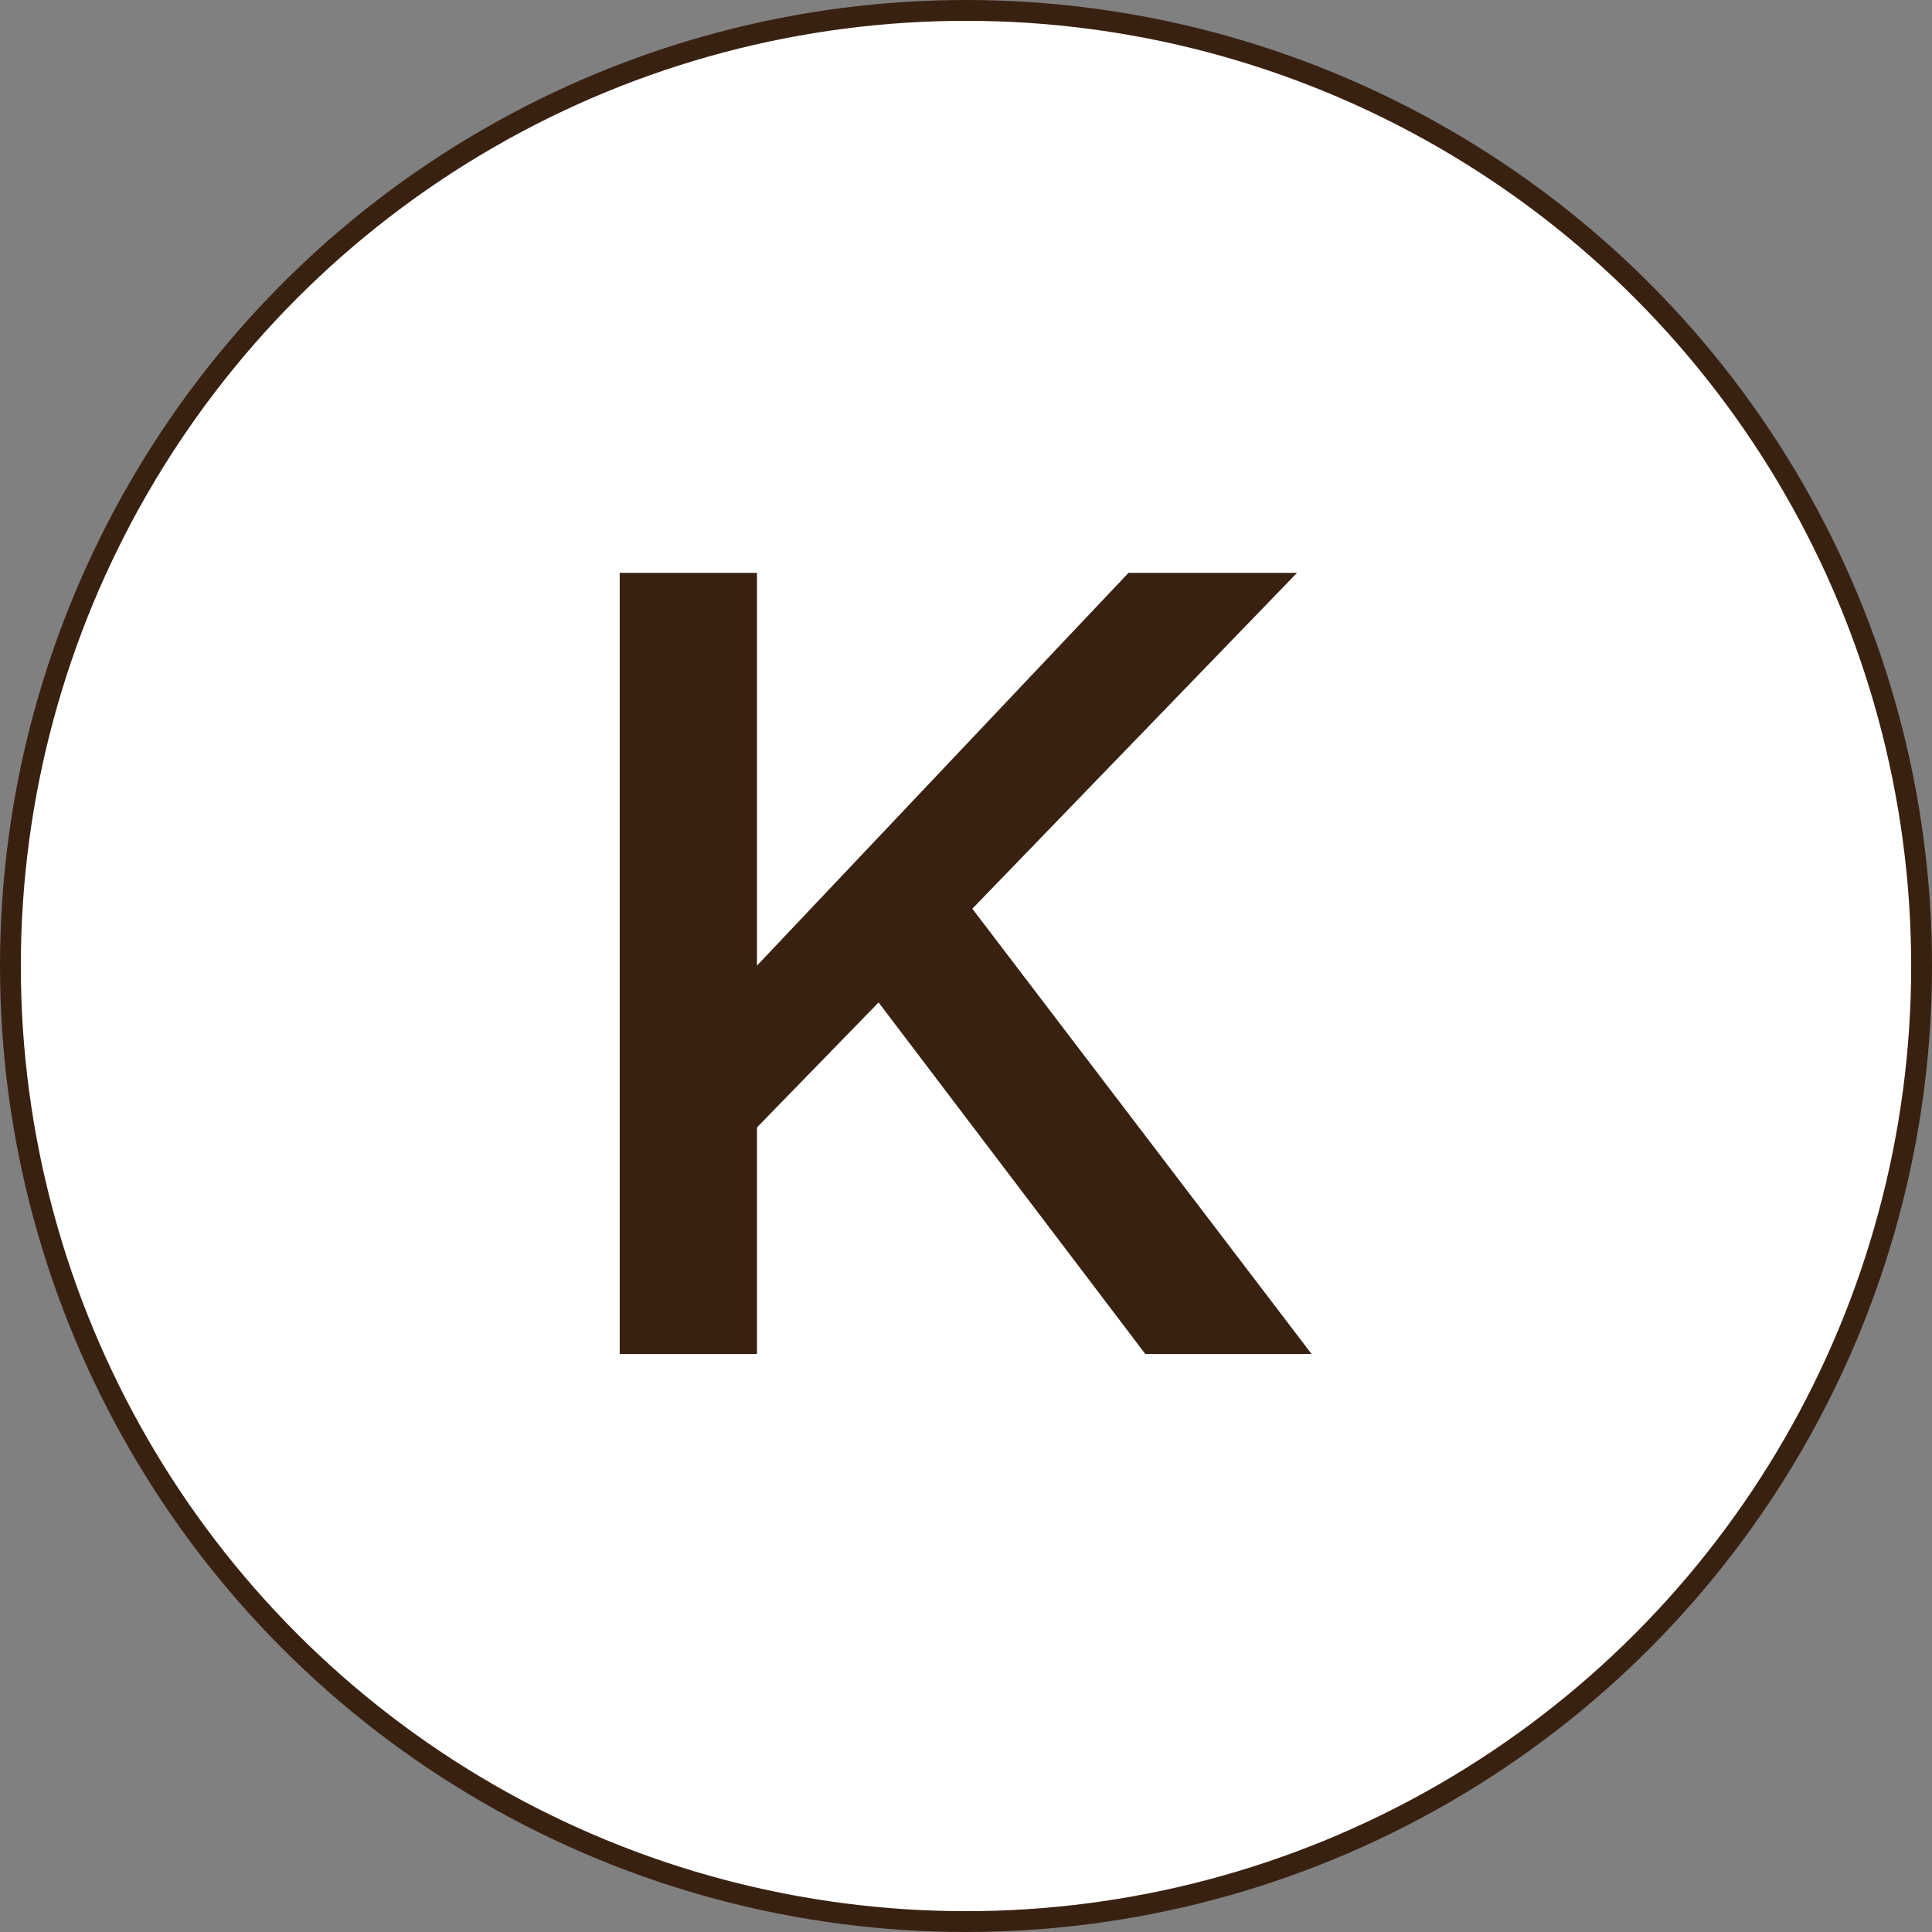
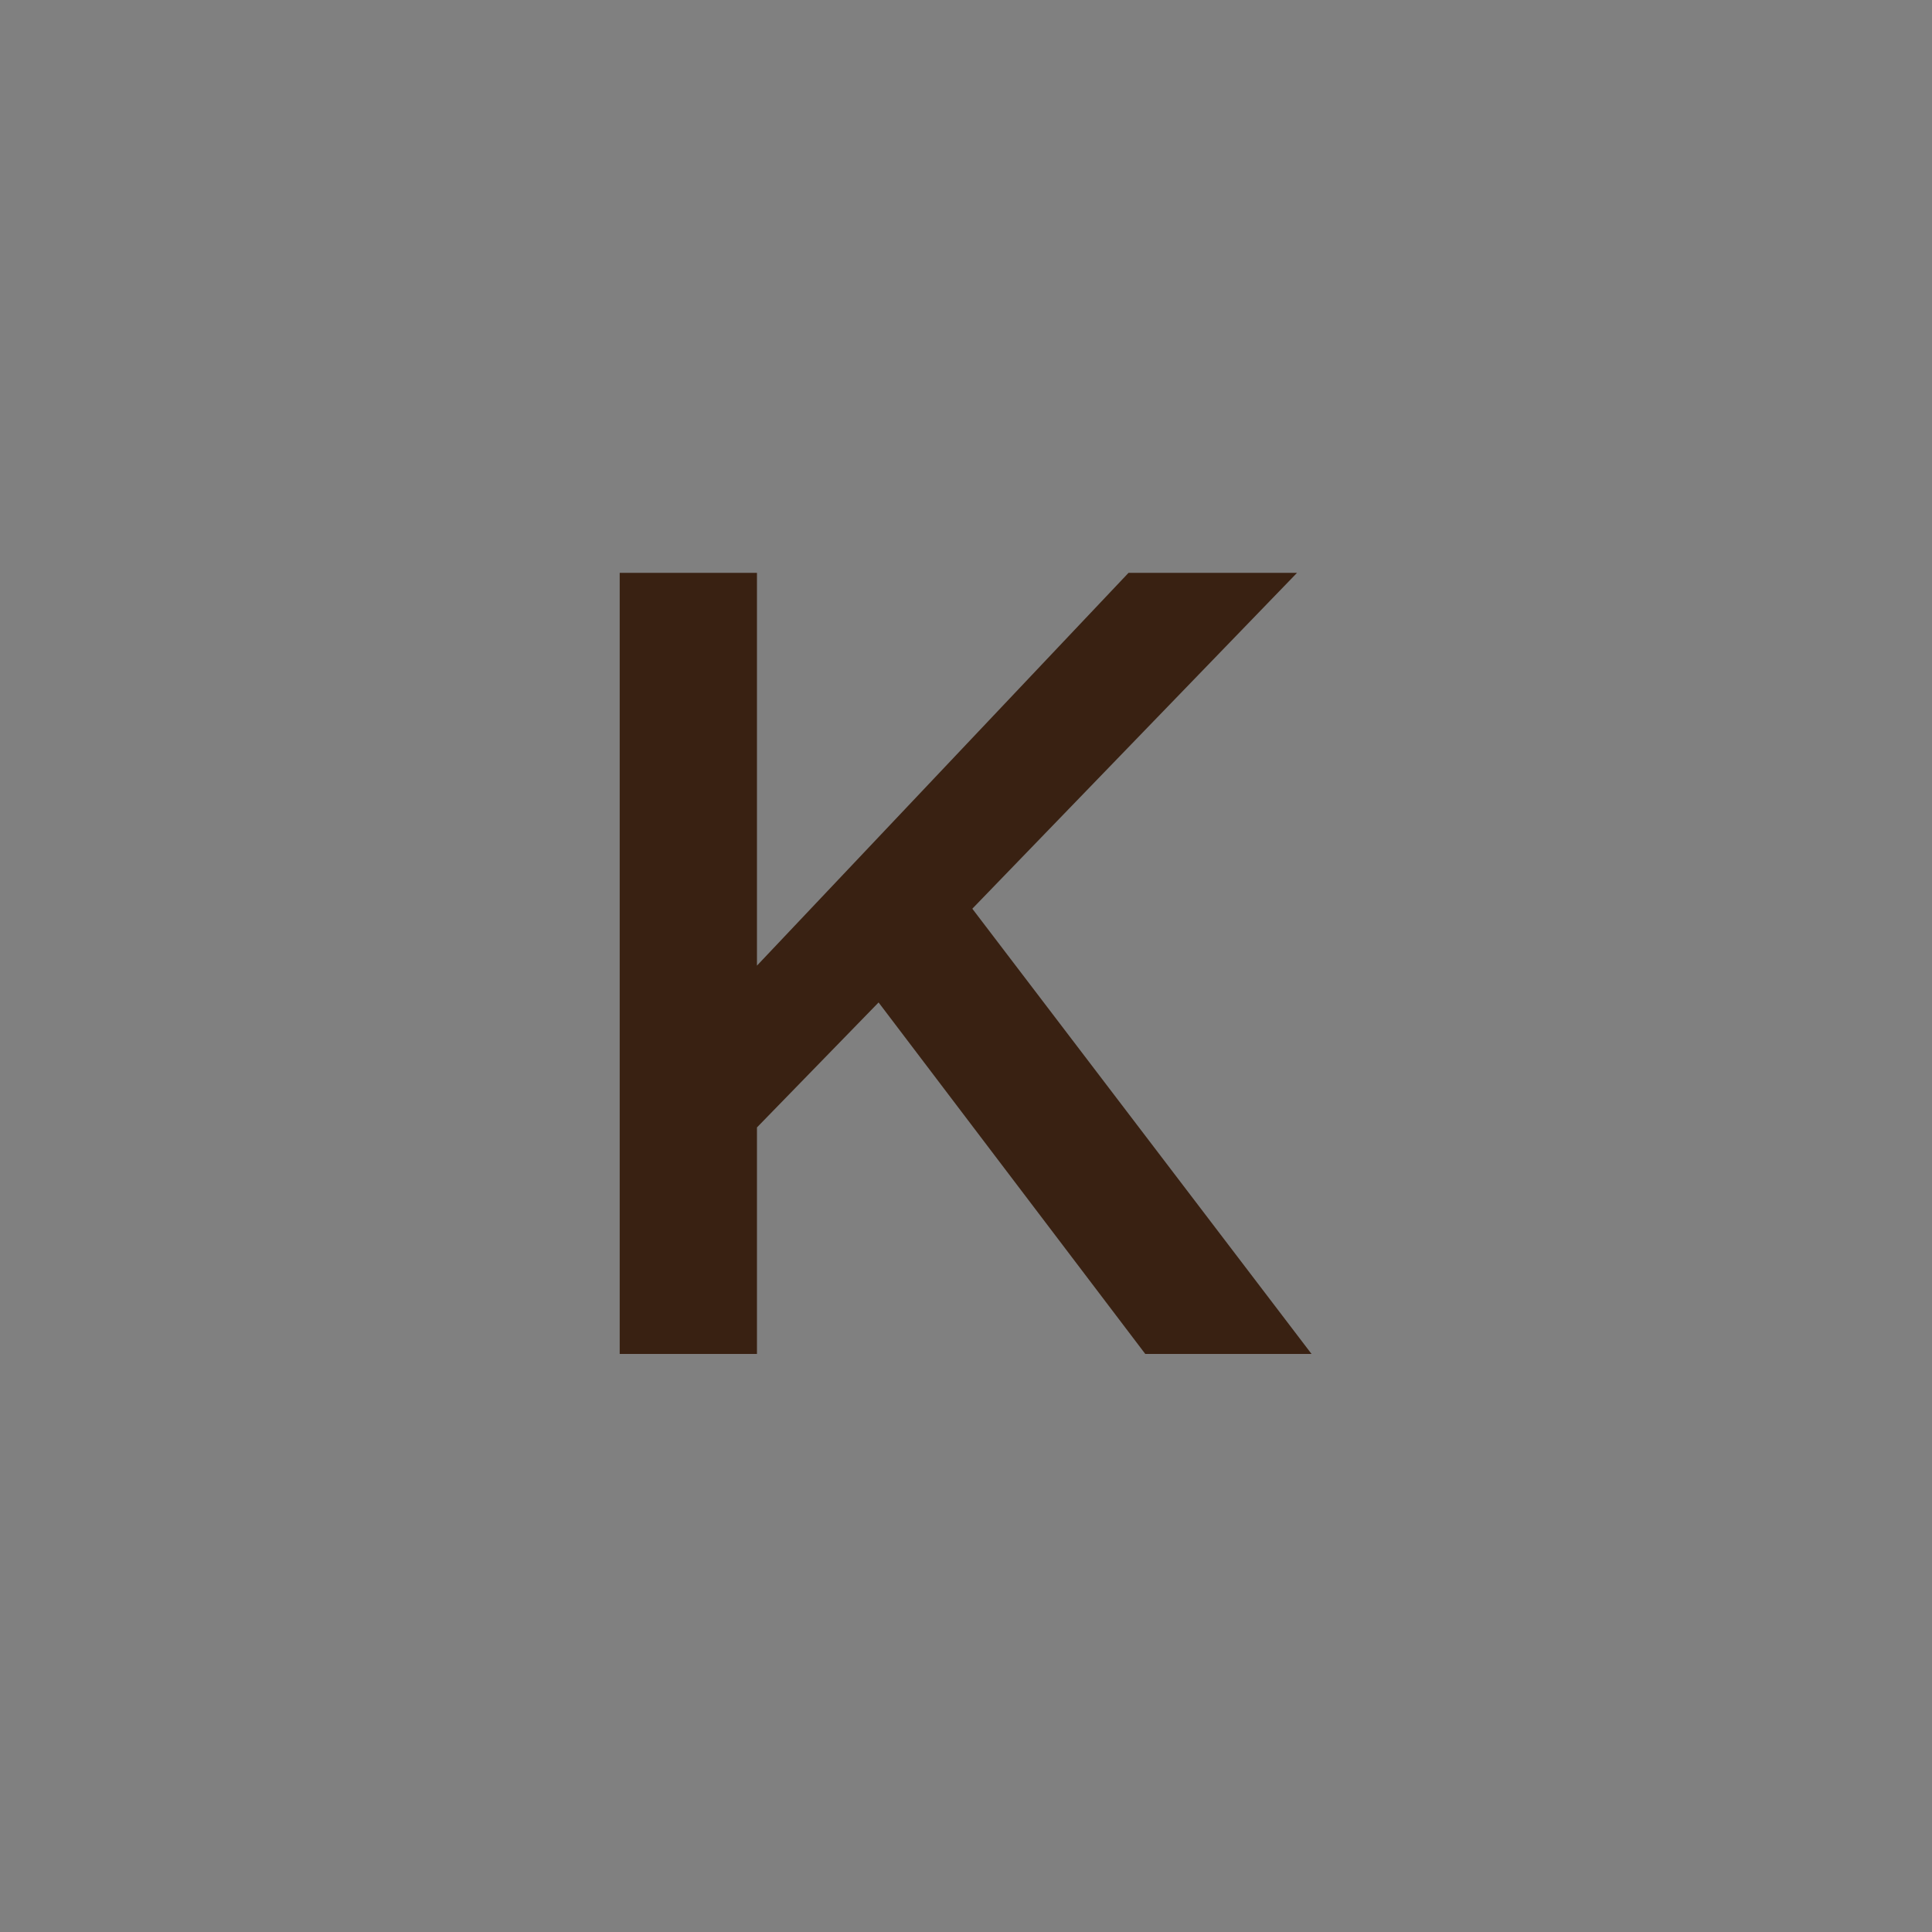
<svg xmlns="http://www.w3.org/2000/svg" width="371px" height="371px" viewBox="0 0 371 371" version="1.1">
  <rect x="0" y="0" width="371" height="371" fill="#808080" stroke="none" />
  <title>K</title>
  <g id="Page-1" stroke="none" stroke-width="1" fill="none" fill-rule="evenodd">
    <g id="K">
-       <circle id="Oval-Copy-10" stroke="#392112" stroke-width="4" fill="#FFFFFF" cx="185.5" cy="185.5" r="183.5" />
      <polygon id="Path" fill="#392112" fill-rule="nonzero" points="186.714 174.5 251.857 260 219.929 260 168.714 192.5 145.357 216.5 145.357 260 119 260 119 110 145.357 110 145.357 185.429 216.714 110 249.071 110" />
    </g>
  </g>
</svg>